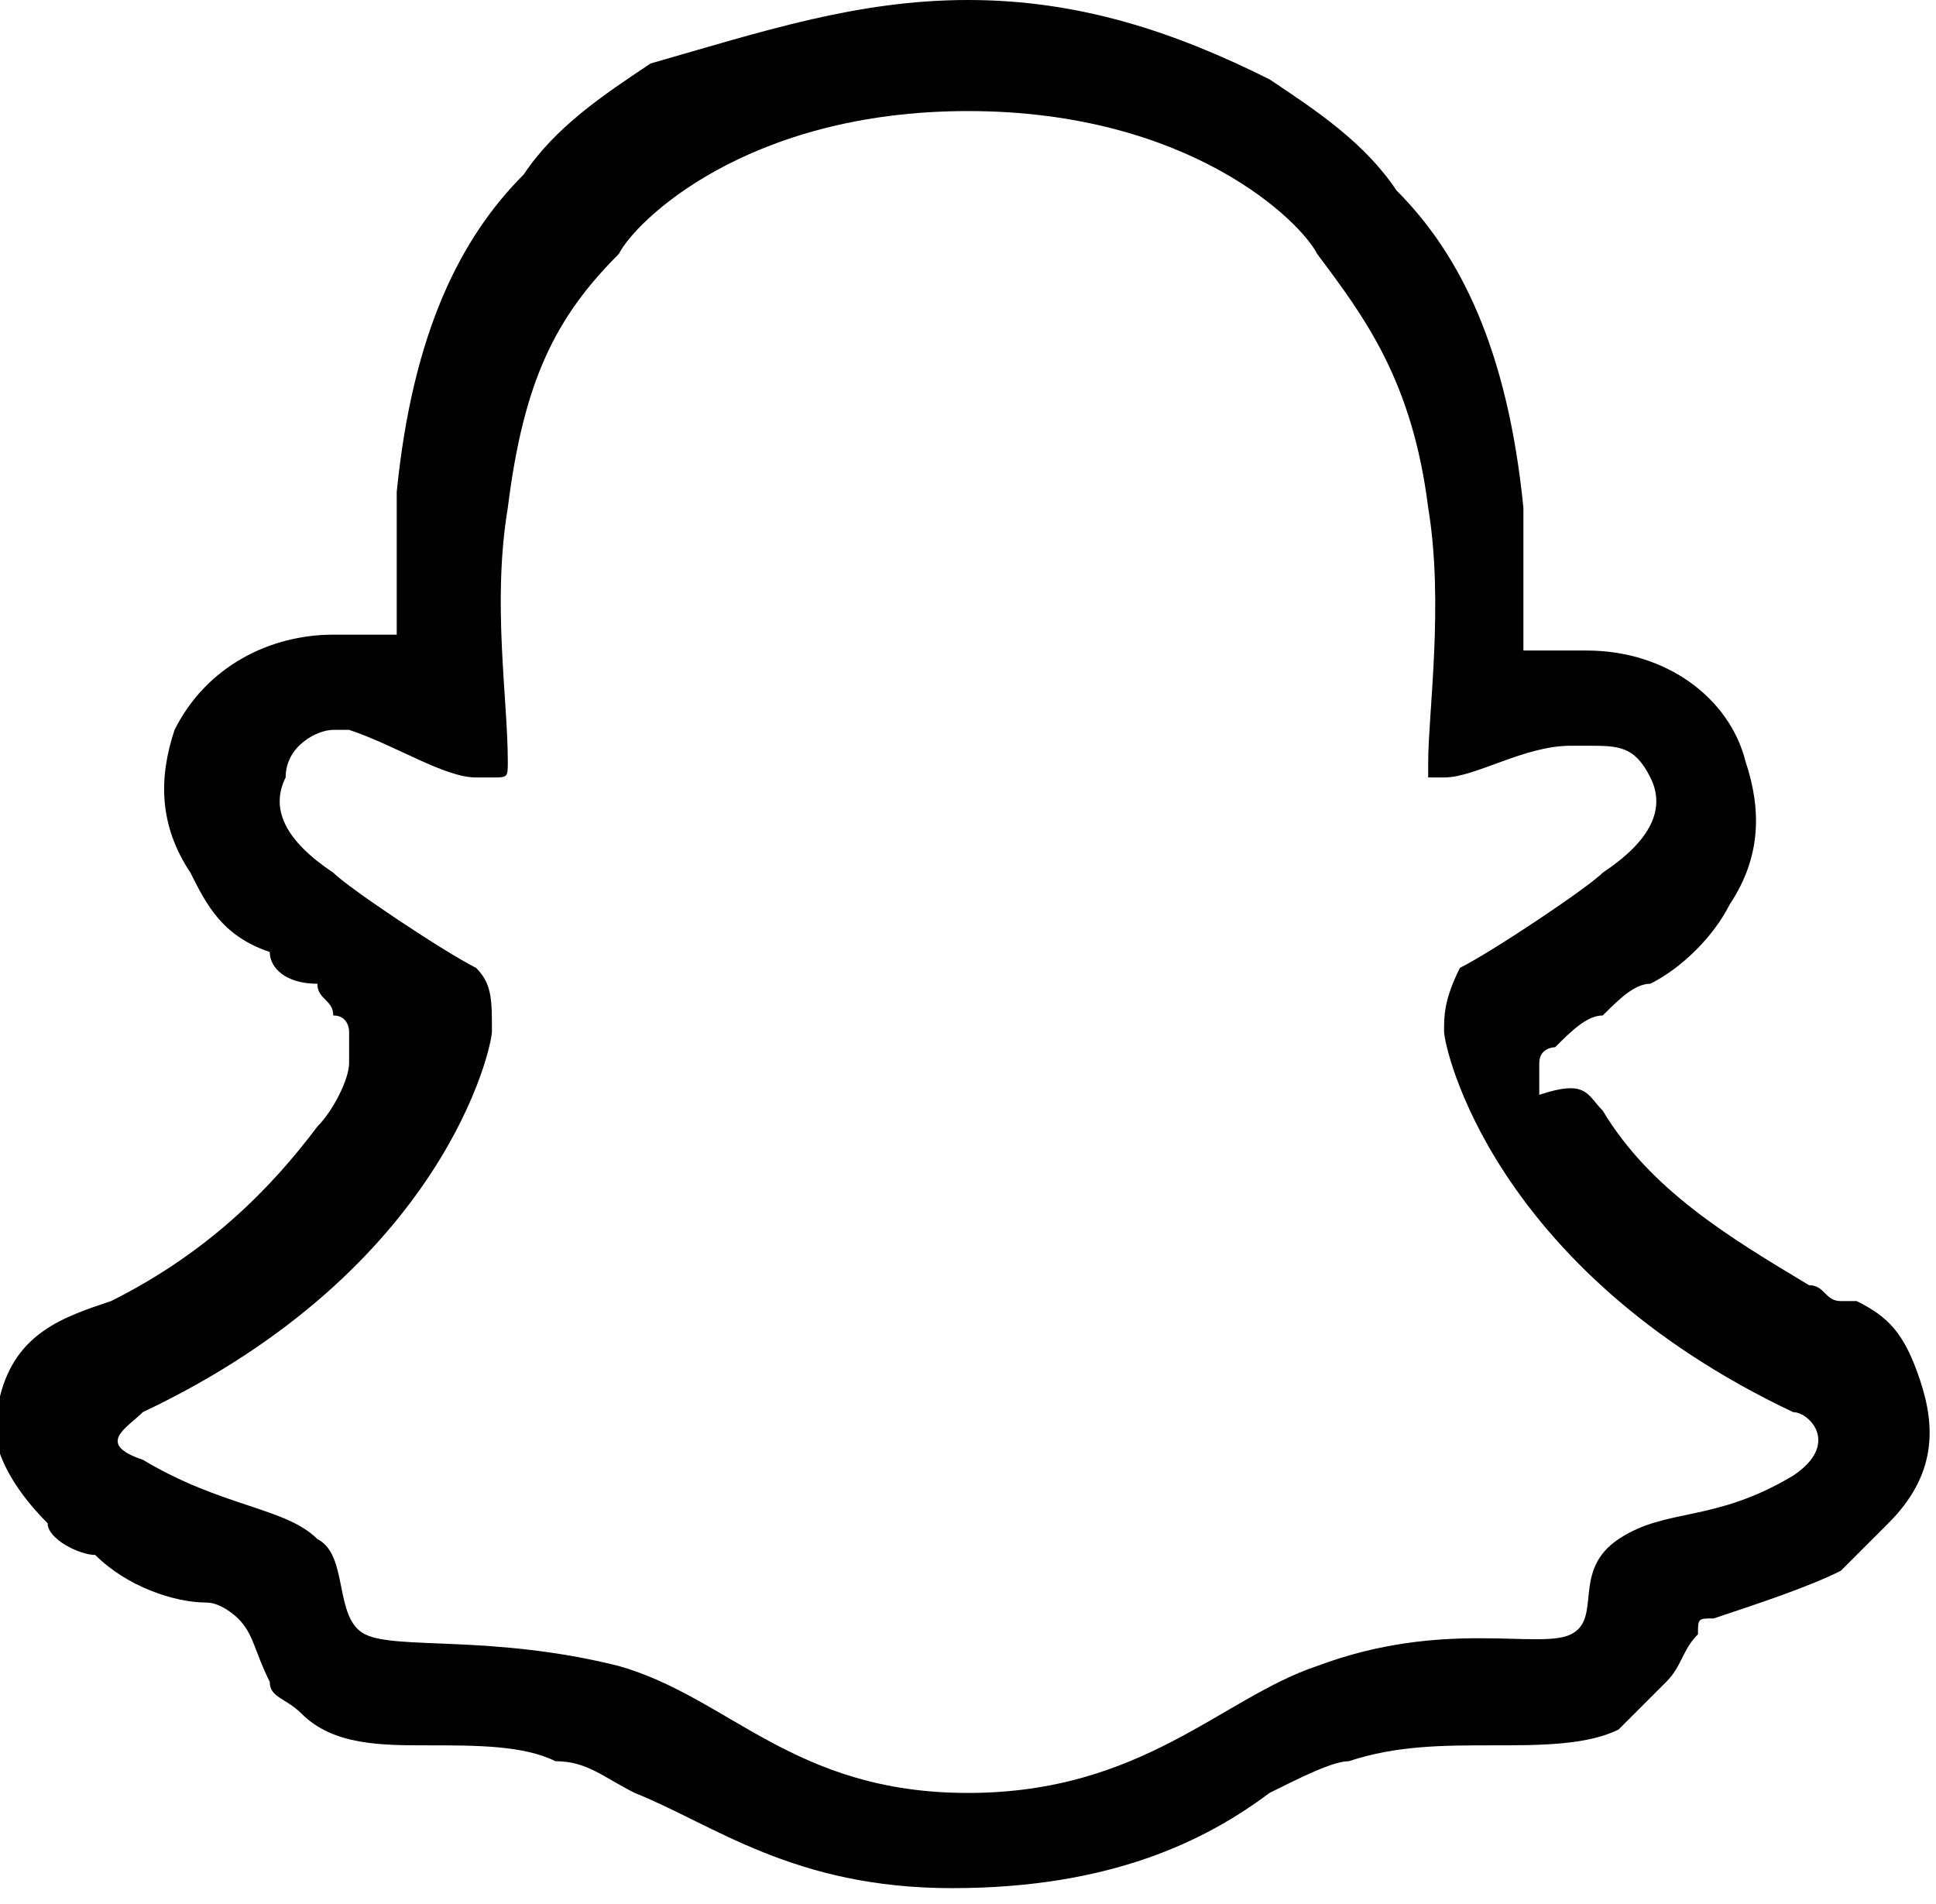
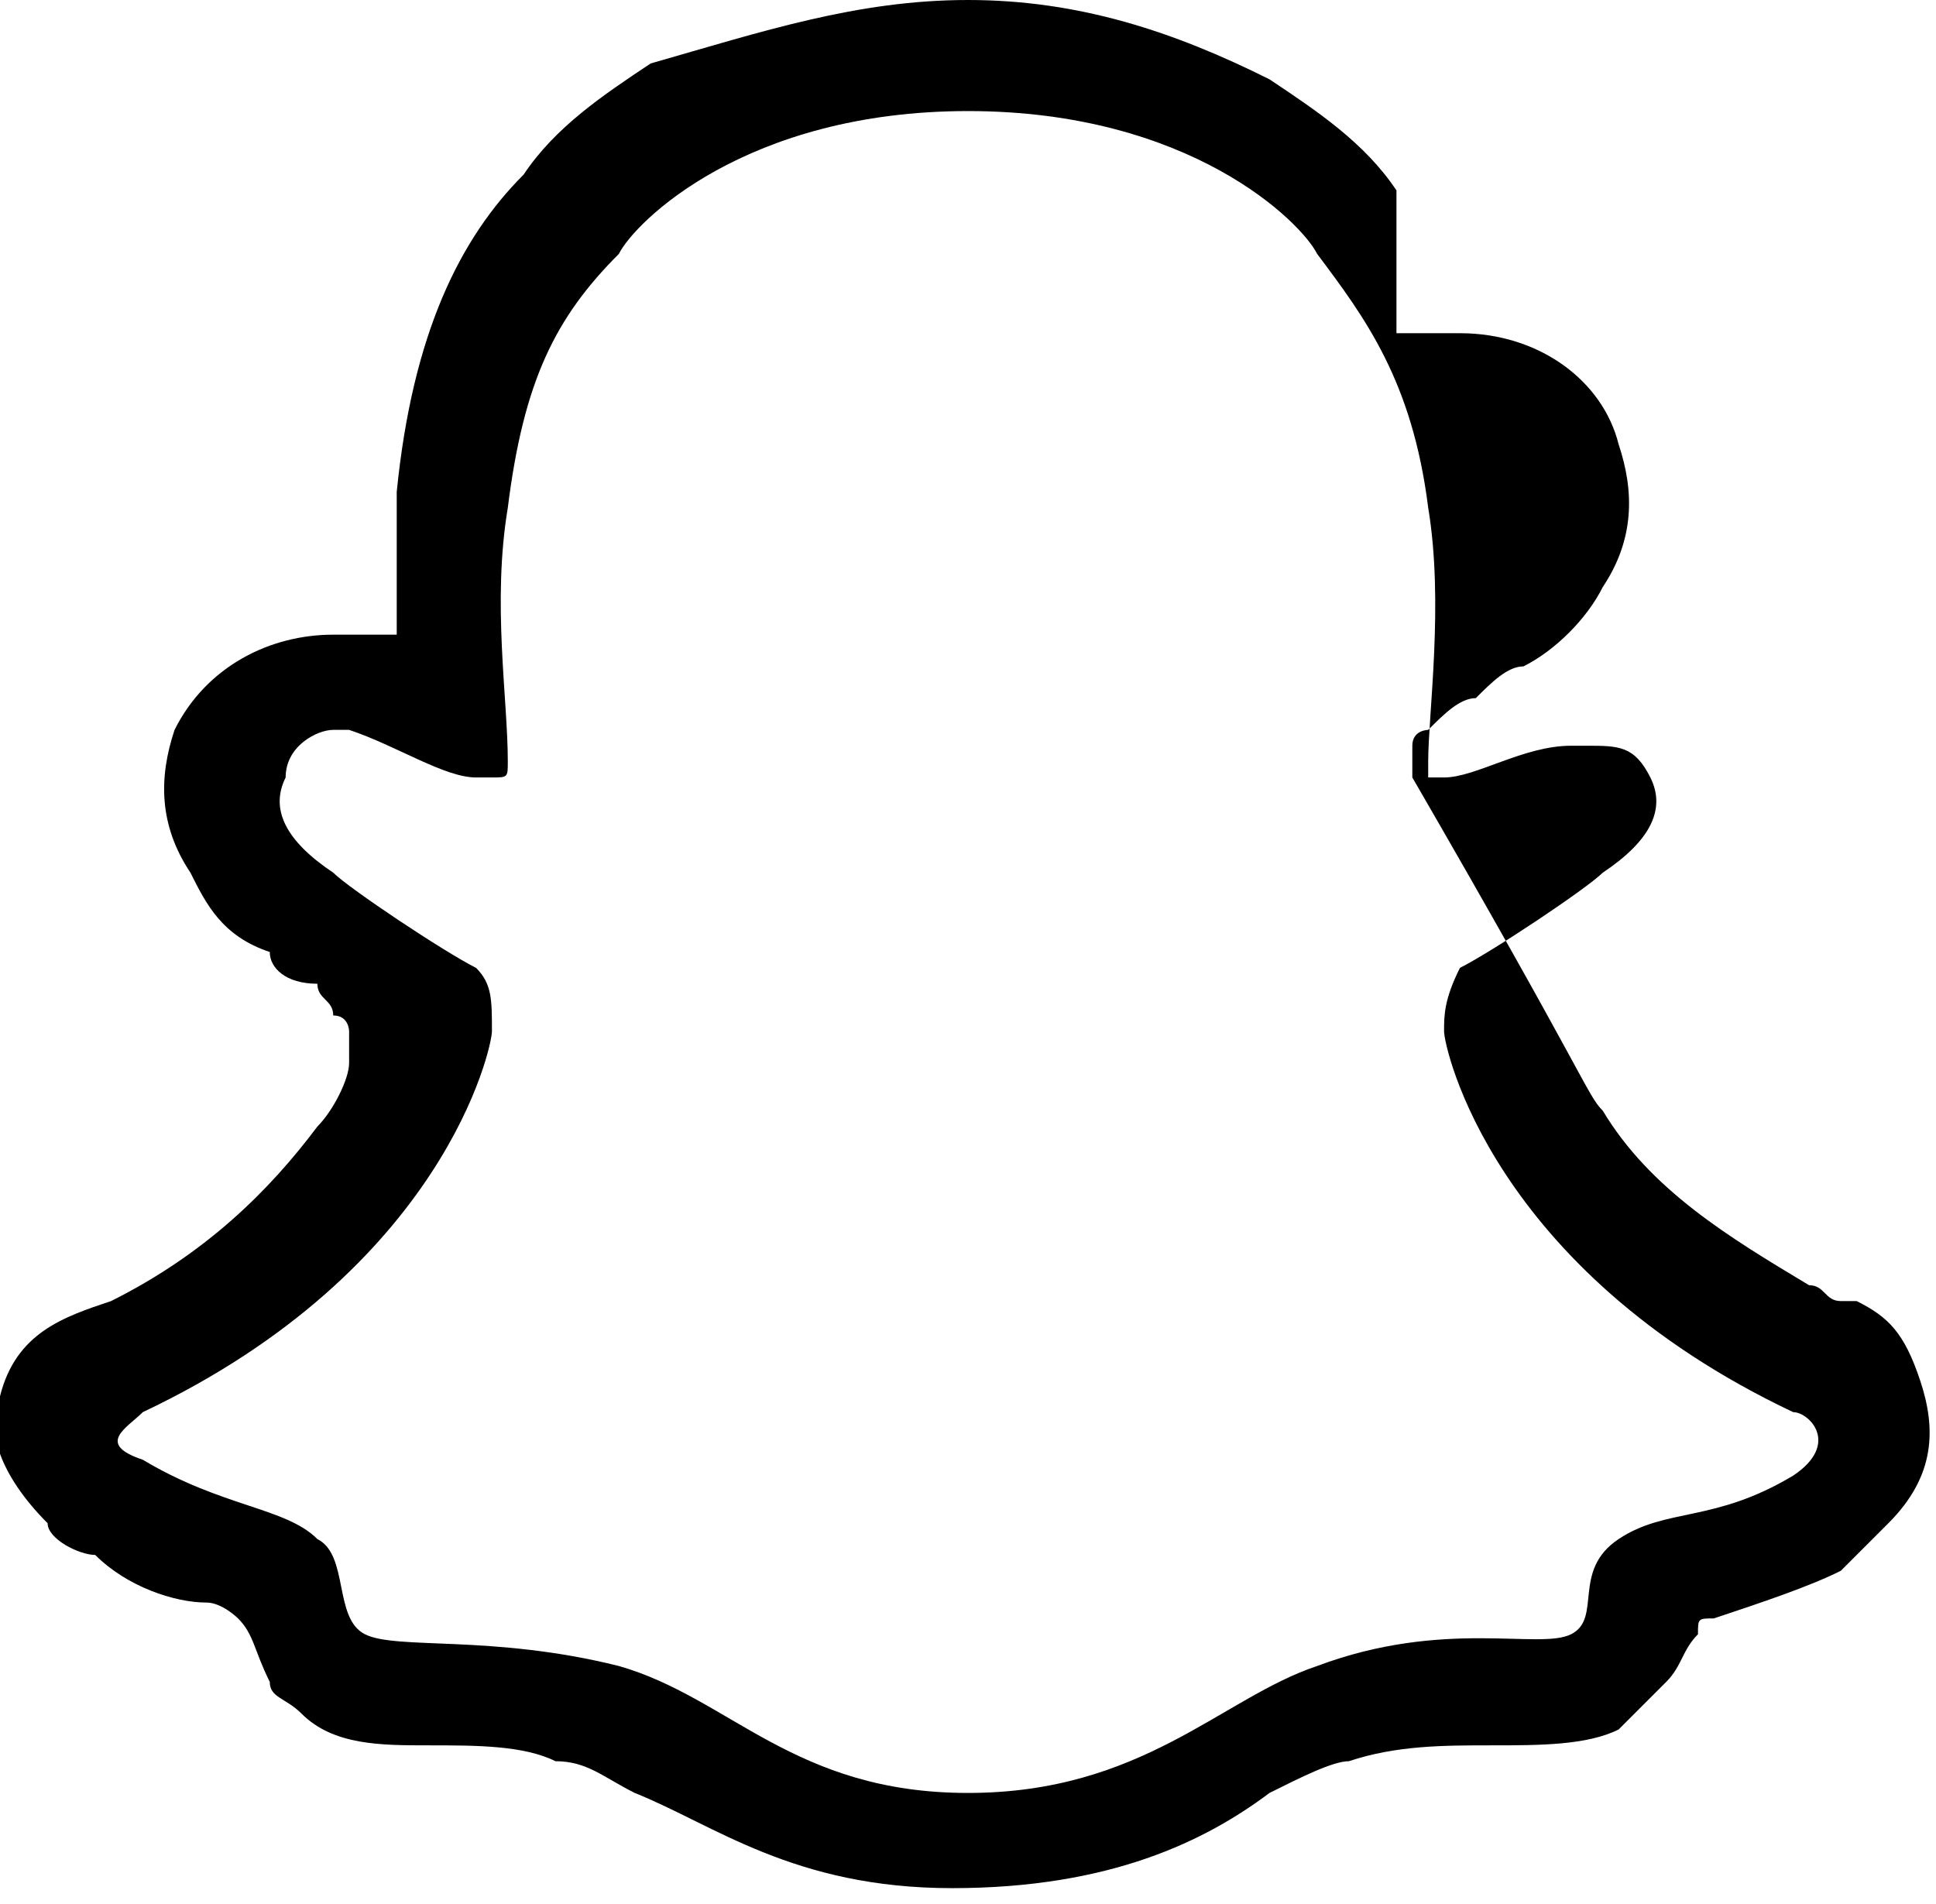
<svg xmlns="http://www.w3.org/2000/svg" version="1.1" id="Calque_1" x="0px" y="0px" viewBox="0 0 12.2 12" style="enable-background:new 0 0 12.2 12;" xml:space="preserve">
  <g>
-     <path d="M11.9,9.6L11.9,9.6c-0.1,0.1-0.2,0.2-0.3,0.3c-0.2,0.1-0.5,0.2-0.8,0.3c-0.1,0-0.1,0-0.1,0.1c-0.1,0.1-0.1,0.2-0.2,0.3   c-0.1,0.1-0.2,0.2-0.3,0.3C10,11,9.7,11,9.4,11c-0.3,0-0.6,0-0.9,0.1c-0.1,0-0.3,0.1-0.5,0.2c-0.4,0.3-1,0.6-2,0.6   c-1,0-1.5-0.4-2-0.6c-0.2-0.1-0.3-0.2-0.5-0.2C3.3,11,3,11,2.7,11c-0.3,0-0.6,0-0.8-0.2c-0.1-0.1-0.2-0.1-0.2-0.2   c-0.1-0.2-0.1-0.3-0.2-0.4c0,0-0.1-0.1-0.2-0.1C1.1,10.1,0.8,10,0.6,9.8C0.5,9.8,0.3,9.7,0.3,9.6C0,9.3-0.1,9,0,8.8   c0.1-0.4,0.4-0.5,0.7-0.6c0.6-0.3,1-0.7,1.3-1.1c0.1-0.1,0.2-0.3,0.2-0.4c0-0.1,0-0.1,0-0.2c0,0,0-0.1-0.1-0.1C2.1,6.3,2,6.3,2,6.2   C1.8,6.2,1.7,6.1,1.7,6C1.4,5.9,1.3,5.7,1.2,5.5C1,5.2,1,4.9,1.1,4.6C1.3,4.2,1.7,4,2.1,4c0.1,0,0.2,0,0.3,0c0,0,0.1,0,0.1,0   c0-0.3,0-0.6,0-0.9c0.1-1,0.4-1.6,0.8-2c0.2-0.3,0.5-0.5,0.8-0.7C4.8,0.2,5.4,0,6.1,0S7.4,0.2,8,0.5c0.3,0.2,0.6,0.4,0.8,0.7   c0.4,0.4,0.7,1,0.8,2c0,0.3,0,0.6,0,0.9c0,0,0.1,0,0.1,0c0.1,0,0.2,0,0.3,0c0.5,0,0.9,0.3,1,0.7c0.1,0.3,0.1,0.6-0.1,0.9   c-0.1,0.2-0.3,0.4-0.5,0.5c-0.1,0-0.2,0.1-0.3,0.2c-0.1,0-0.2,0.1-0.3,0.2c0,0-0.1,0-0.1,0.1c0,0,0,0.1,0,0.2C10,6.8,10,6.9,10.1,7   c0.3,0.5,0.8,0.8,1.3,1.1c0.1,0,0.1,0.1,0.2,0.1c0,0,0.1,0,0.1,0c0.2,0.1,0.3,0.2,0.4,0.5C12.2,9,12.2,9.3,11.9,9.6z M11.3,8.9   C9.4,8,9.1,6.6,9.1,6.5c0-0.1,0-0.2,0.1-0.4C9.4,6,10,5.6,10.1,5.5c0.3-0.2,0.4-0.4,0.3-0.6c-0.1-0.2-0.2-0.2-0.4-0.2   c-0.1,0-0.1,0-0.1,0C9.6,4.7,9.3,4.9,9.1,4.9c0,0,0,0-0.1,0C9,4.9,9,4.9,9,4.8c0-0.3,0.1-1,0-1.6C8.9,2.4,8.6,2,8.3,1.6   C8.2,1.4,7.5,0.7,6.1,0.7C4.7,0.7,4,1.4,3.9,1.6C3.5,2,3.3,2.4,3.2,3.2c-0.1,0.6,0,1.2,0,1.6c0,0.1,0,0.1-0.1,0.1c0,0,0,0-0.1,0   c-0.2,0-0.5-0.2-0.8-0.3c0,0-0.1,0-0.1,0C2,4.6,1.8,4.7,1.8,4.9c-0.1,0.2,0,0.4,0.3,0.6C2.2,5.6,2.8,6,3,6.1   c0.1,0.1,0.1,0.2,0.1,0.4c0,0.1-0.3,1.5-2.2,2.4c-0.1,0.1-0.3,0.2,0,0.3C1.4,9.5,1.8,9.5,2,9.7c0.2,0.1,0.1,0.5,0.3,0.6   c0.2,0.1,0.8,0,1.6,0.2c0.7,0.2,1.1,0.8,2.2,0.8s1.6-0.6,2.2-0.8c0.8-0.3,1.4-0.1,1.6-0.2c0.2-0.1,0-0.4,0.3-0.6   c0.3-0.2,0.6-0.1,1.1-0.4C11.6,9.1,11.4,8.9,11.3,8.9z" />
+     <path d="M11.9,9.6L11.9,9.6c-0.1,0.1-0.2,0.2-0.3,0.3c-0.2,0.1-0.5,0.2-0.8,0.3c-0.1,0-0.1,0-0.1,0.1c-0.1,0.1-0.1,0.2-0.2,0.3   c-0.1,0.1-0.2,0.2-0.3,0.3C10,11,9.7,11,9.4,11c-0.3,0-0.6,0-0.9,0.1c-0.1,0-0.3,0.1-0.5,0.2c-0.4,0.3-1,0.6-2,0.6   c-1,0-1.5-0.4-2-0.6c-0.2-0.1-0.3-0.2-0.5-0.2C3.3,11,3,11,2.7,11c-0.3,0-0.6,0-0.8-0.2c-0.1-0.1-0.2-0.1-0.2-0.2   c-0.1-0.2-0.1-0.3-0.2-0.4c0,0-0.1-0.1-0.2-0.1C1.1,10.1,0.8,10,0.6,9.8C0.5,9.8,0.3,9.7,0.3,9.6C0,9.3-0.1,9,0,8.8   c0.1-0.4,0.4-0.5,0.7-0.6c0.6-0.3,1-0.7,1.3-1.1c0.1-0.1,0.2-0.3,0.2-0.4c0-0.1,0-0.1,0-0.2c0,0,0-0.1-0.1-0.1C2.1,6.3,2,6.3,2,6.2   C1.8,6.2,1.7,6.1,1.7,6C1.4,5.9,1.3,5.7,1.2,5.5C1,5.2,1,4.9,1.1,4.6C1.3,4.2,1.7,4,2.1,4c0.1,0,0.2,0,0.3,0c0,0,0.1,0,0.1,0   c0-0.3,0-0.6,0-0.9c0.1-1,0.4-1.6,0.8-2c0.2-0.3,0.5-0.5,0.8-0.7C4.8,0.2,5.4,0,6.1,0S7.4,0.2,8,0.5c0.3,0.2,0.6,0.4,0.8,0.7   c0,0.3,0,0.6,0,0.9c0,0,0.1,0,0.1,0c0.1,0,0.2,0,0.3,0c0.5,0,0.9,0.3,1,0.7c0.1,0.3,0.1,0.6-0.1,0.9   c-0.1,0.2-0.3,0.4-0.5,0.5c-0.1,0-0.2,0.1-0.3,0.2c-0.1,0-0.2,0.1-0.3,0.2c0,0-0.1,0-0.1,0.1c0,0,0,0.1,0,0.2C10,6.8,10,6.9,10.1,7   c0.3,0.5,0.8,0.8,1.3,1.1c0.1,0,0.1,0.1,0.2,0.1c0,0,0.1,0,0.1,0c0.2,0.1,0.3,0.2,0.4,0.5C12.2,9,12.2,9.3,11.9,9.6z M11.3,8.9   C9.4,8,9.1,6.6,9.1,6.5c0-0.1,0-0.2,0.1-0.4C9.4,6,10,5.6,10.1,5.5c0.3-0.2,0.4-0.4,0.3-0.6c-0.1-0.2-0.2-0.2-0.4-0.2   c-0.1,0-0.1,0-0.1,0C9.6,4.7,9.3,4.9,9.1,4.9c0,0,0,0-0.1,0C9,4.9,9,4.9,9,4.8c0-0.3,0.1-1,0-1.6C8.9,2.4,8.6,2,8.3,1.6   C8.2,1.4,7.5,0.7,6.1,0.7C4.7,0.7,4,1.4,3.9,1.6C3.5,2,3.3,2.4,3.2,3.2c-0.1,0.6,0,1.2,0,1.6c0,0.1,0,0.1-0.1,0.1c0,0,0,0-0.1,0   c-0.2,0-0.5-0.2-0.8-0.3c0,0-0.1,0-0.1,0C2,4.6,1.8,4.7,1.8,4.9c-0.1,0.2,0,0.4,0.3,0.6C2.2,5.6,2.8,6,3,6.1   c0.1,0.1,0.1,0.2,0.1,0.4c0,0.1-0.3,1.5-2.2,2.4c-0.1,0.1-0.3,0.2,0,0.3C1.4,9.5,1.8,9.5,2,9.7c0.2,0.1,0.1,0.5,0.3,0.6   c0.2,0.1,0.8,0,1.6,0.2c0.7,0.2,1.1,0.8,2.2,0.8s1.6-0.6,2.2-0.8c0.8-0.3,1.4-0.1,1.6-0.2c0.2-0.1,0-0.4,0.3-0.6   c0.3-0.2,0.6-0.1,1.1-0.4C11.6,9.1,11.4,8.9,11.3,8.9z" />
  </g>
</svg>